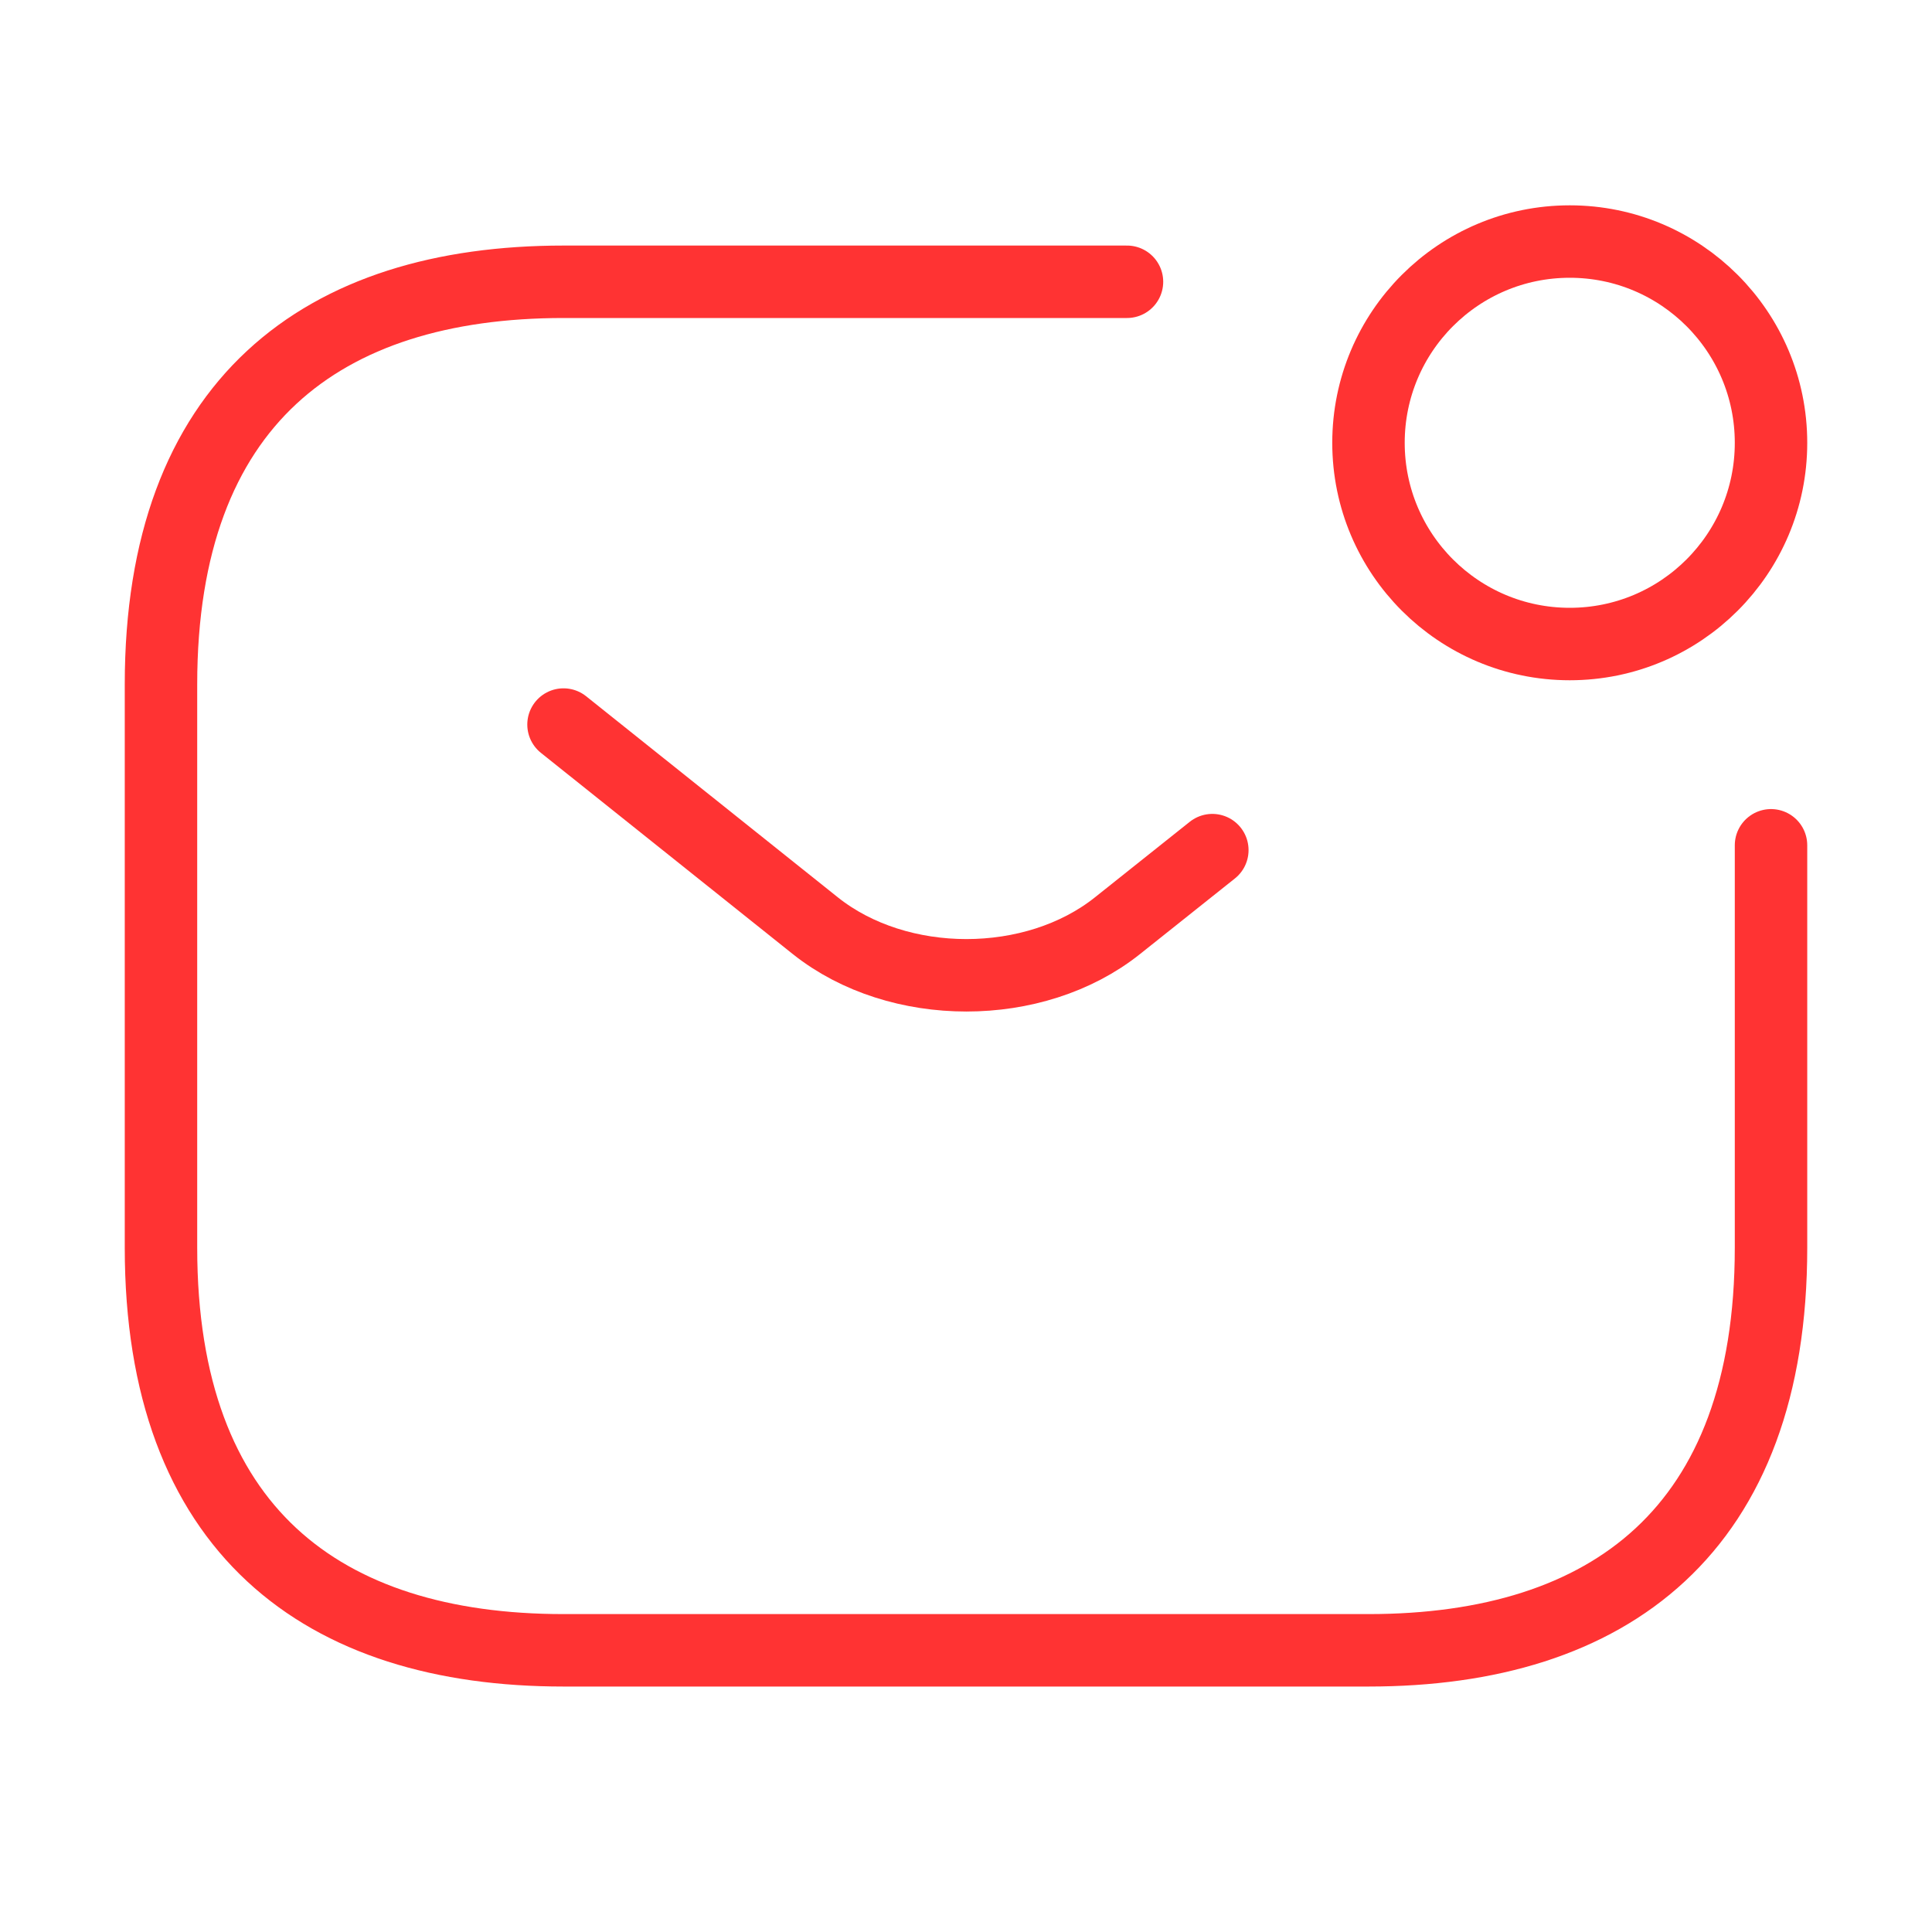
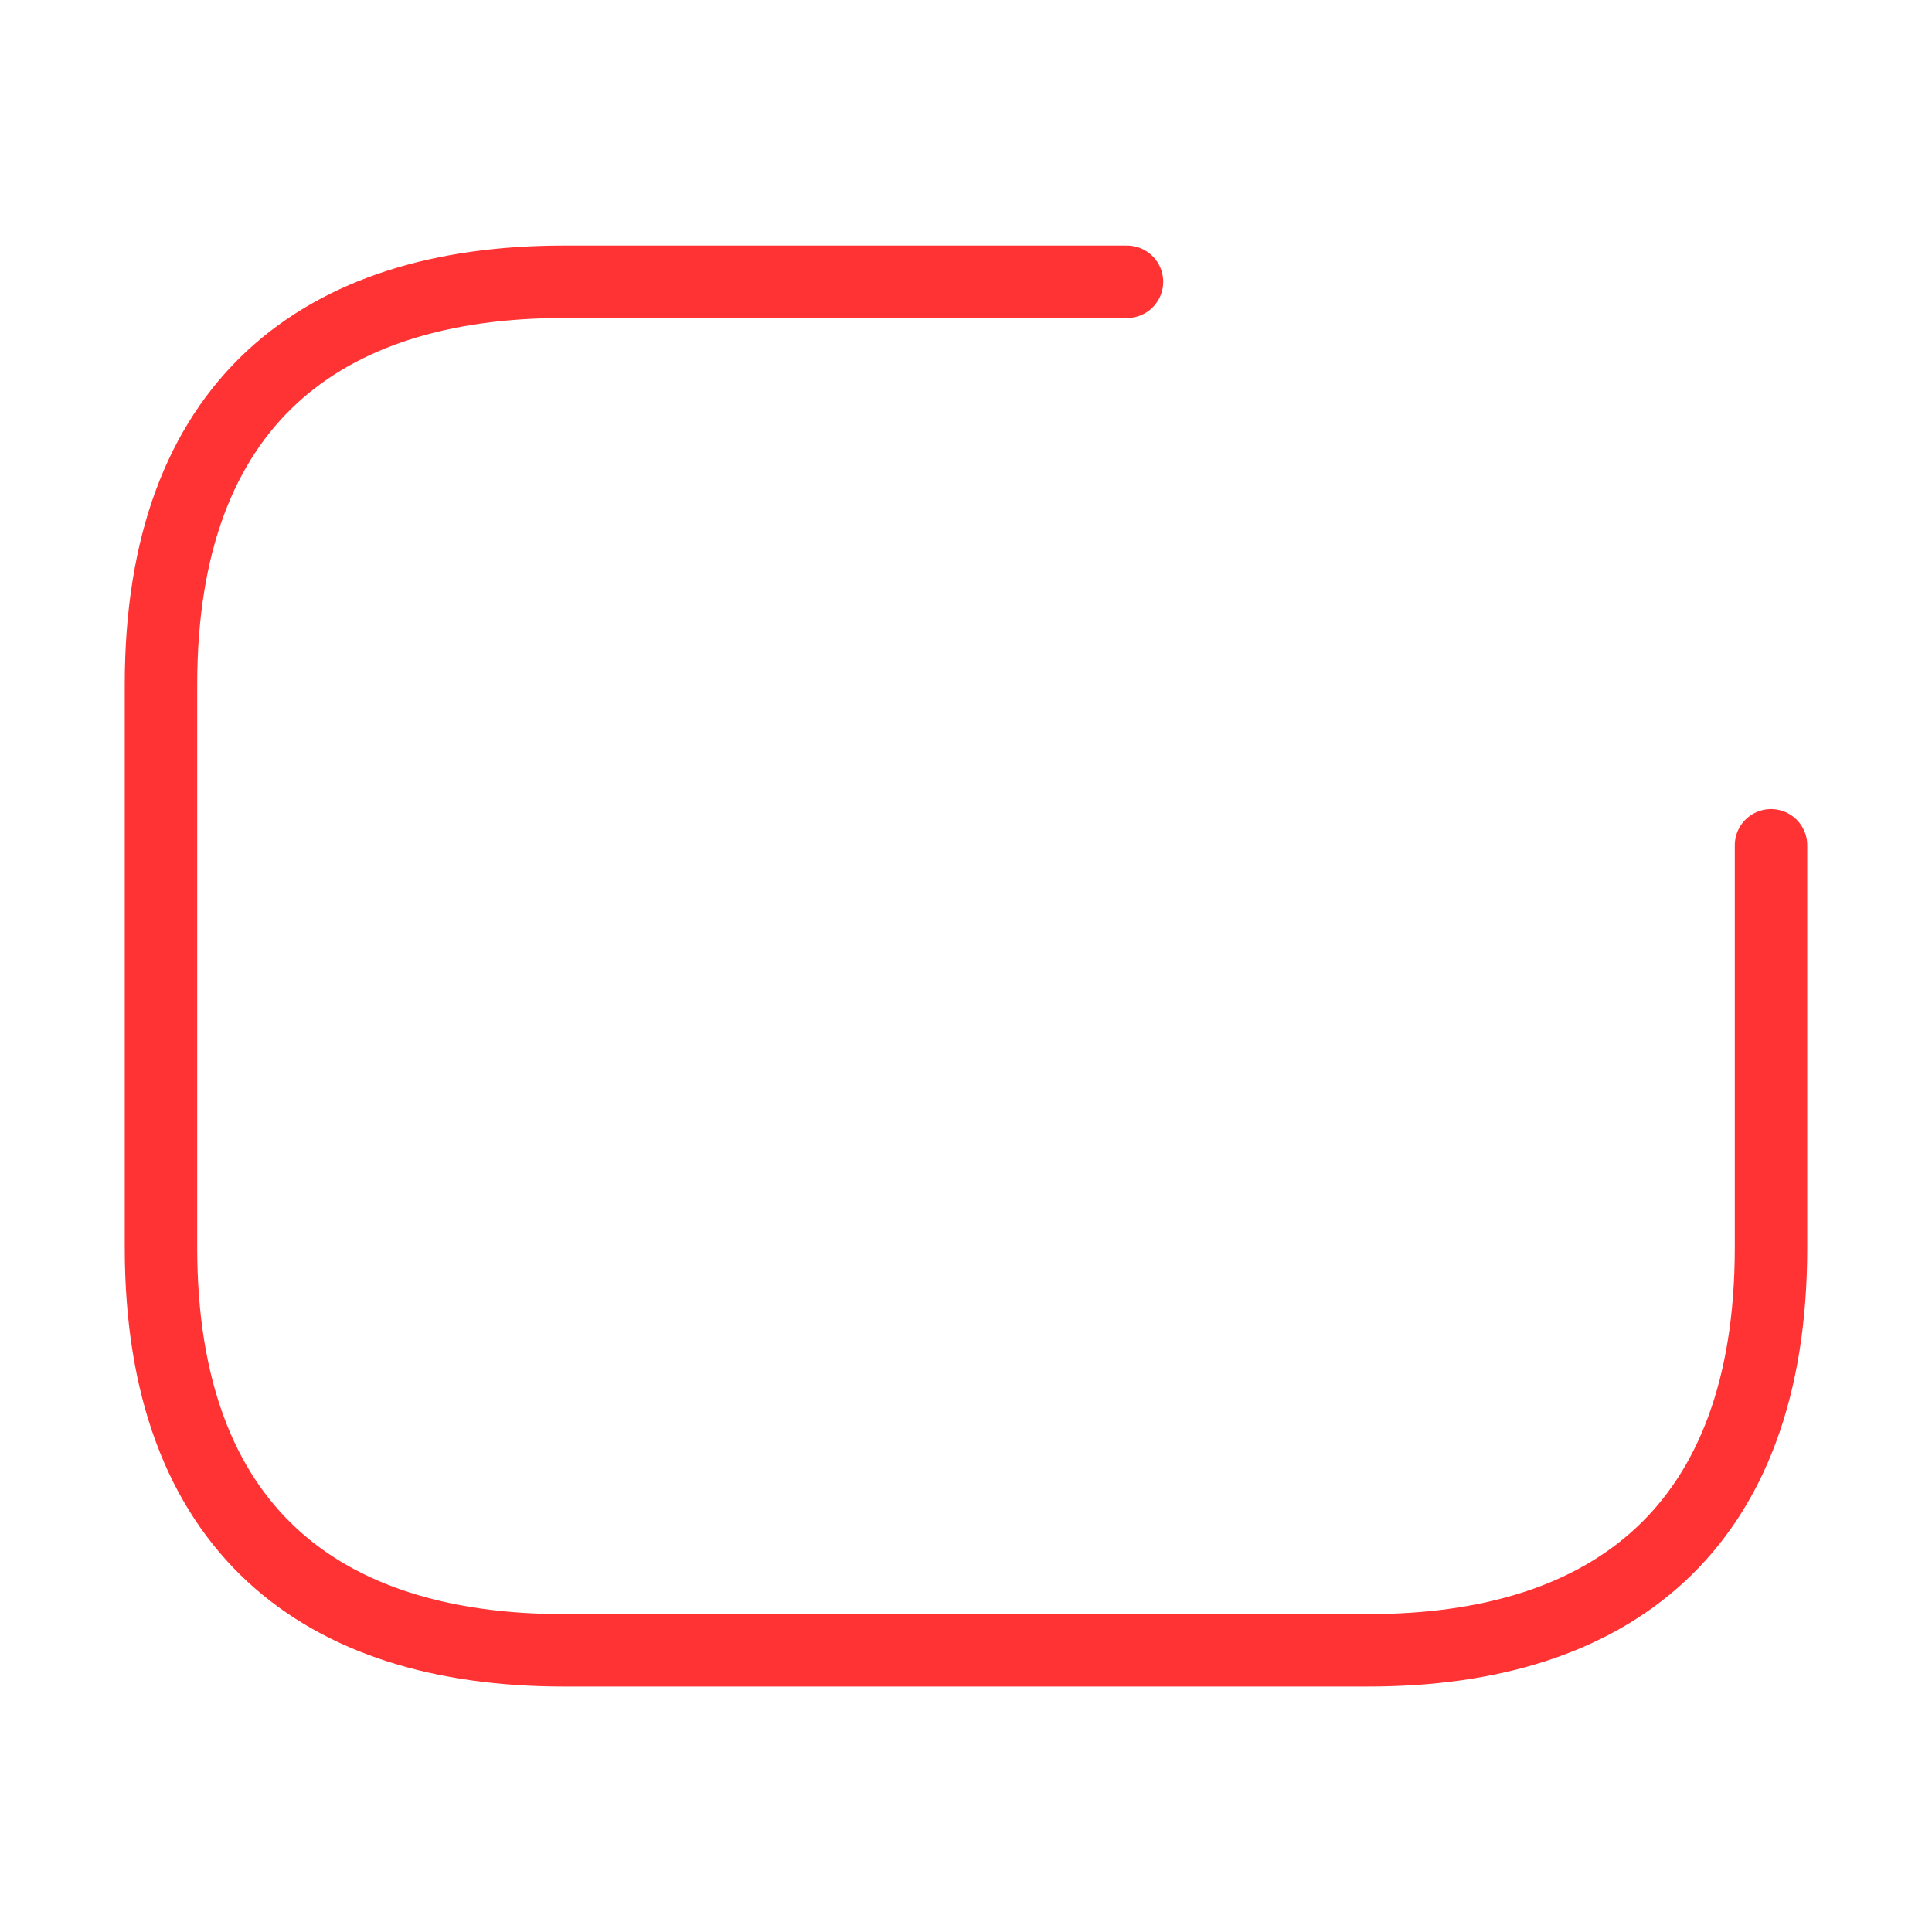
<svg xmlns="http://www.w3.org/2000/svg" width="40" height="40" viewBox="0 0 40 40" fill="none">
  <path d="M36.667 17.501V25.834C36.667 31.668 33.333 34.168 28.333 34.168H11.667C6.667 34.168 3.333 31.668 3.333 25.834V14.168C3.333 8.334 6.667 5.834 11.667 5.834H23.333" stroke="#FF3333" stroke-width="1.5" stroke-miterlimit="10" stroke-linecap="round" stroke-linejoin="round" />
-   <path d="M11.667 15.001L16.883 19.168C18.6 20.534 21.417 20.534 23.133 19.168L25.1 17.601" stroke="#FF3333" stroke-width="1.5" stroke-miterlimit="10" stroke-linecap="round" stroke-linejoin="round" />
-   <path d="M32.5 13.334C34.801 13.334 36.667 11.469 36.667 9.168C36.667 6.866 34.801 5.001 32.5 5.001C30.199 5.001 28.333 6.866 28.333 9.168C28.333 11.469 30.199 13.334 32.5 13.334Z" stroke="#FF3333" stroke-width="1.5" stroke-miterlimit="10" stroke-linecap="round" stroke-linejoin="round" />
</svg>